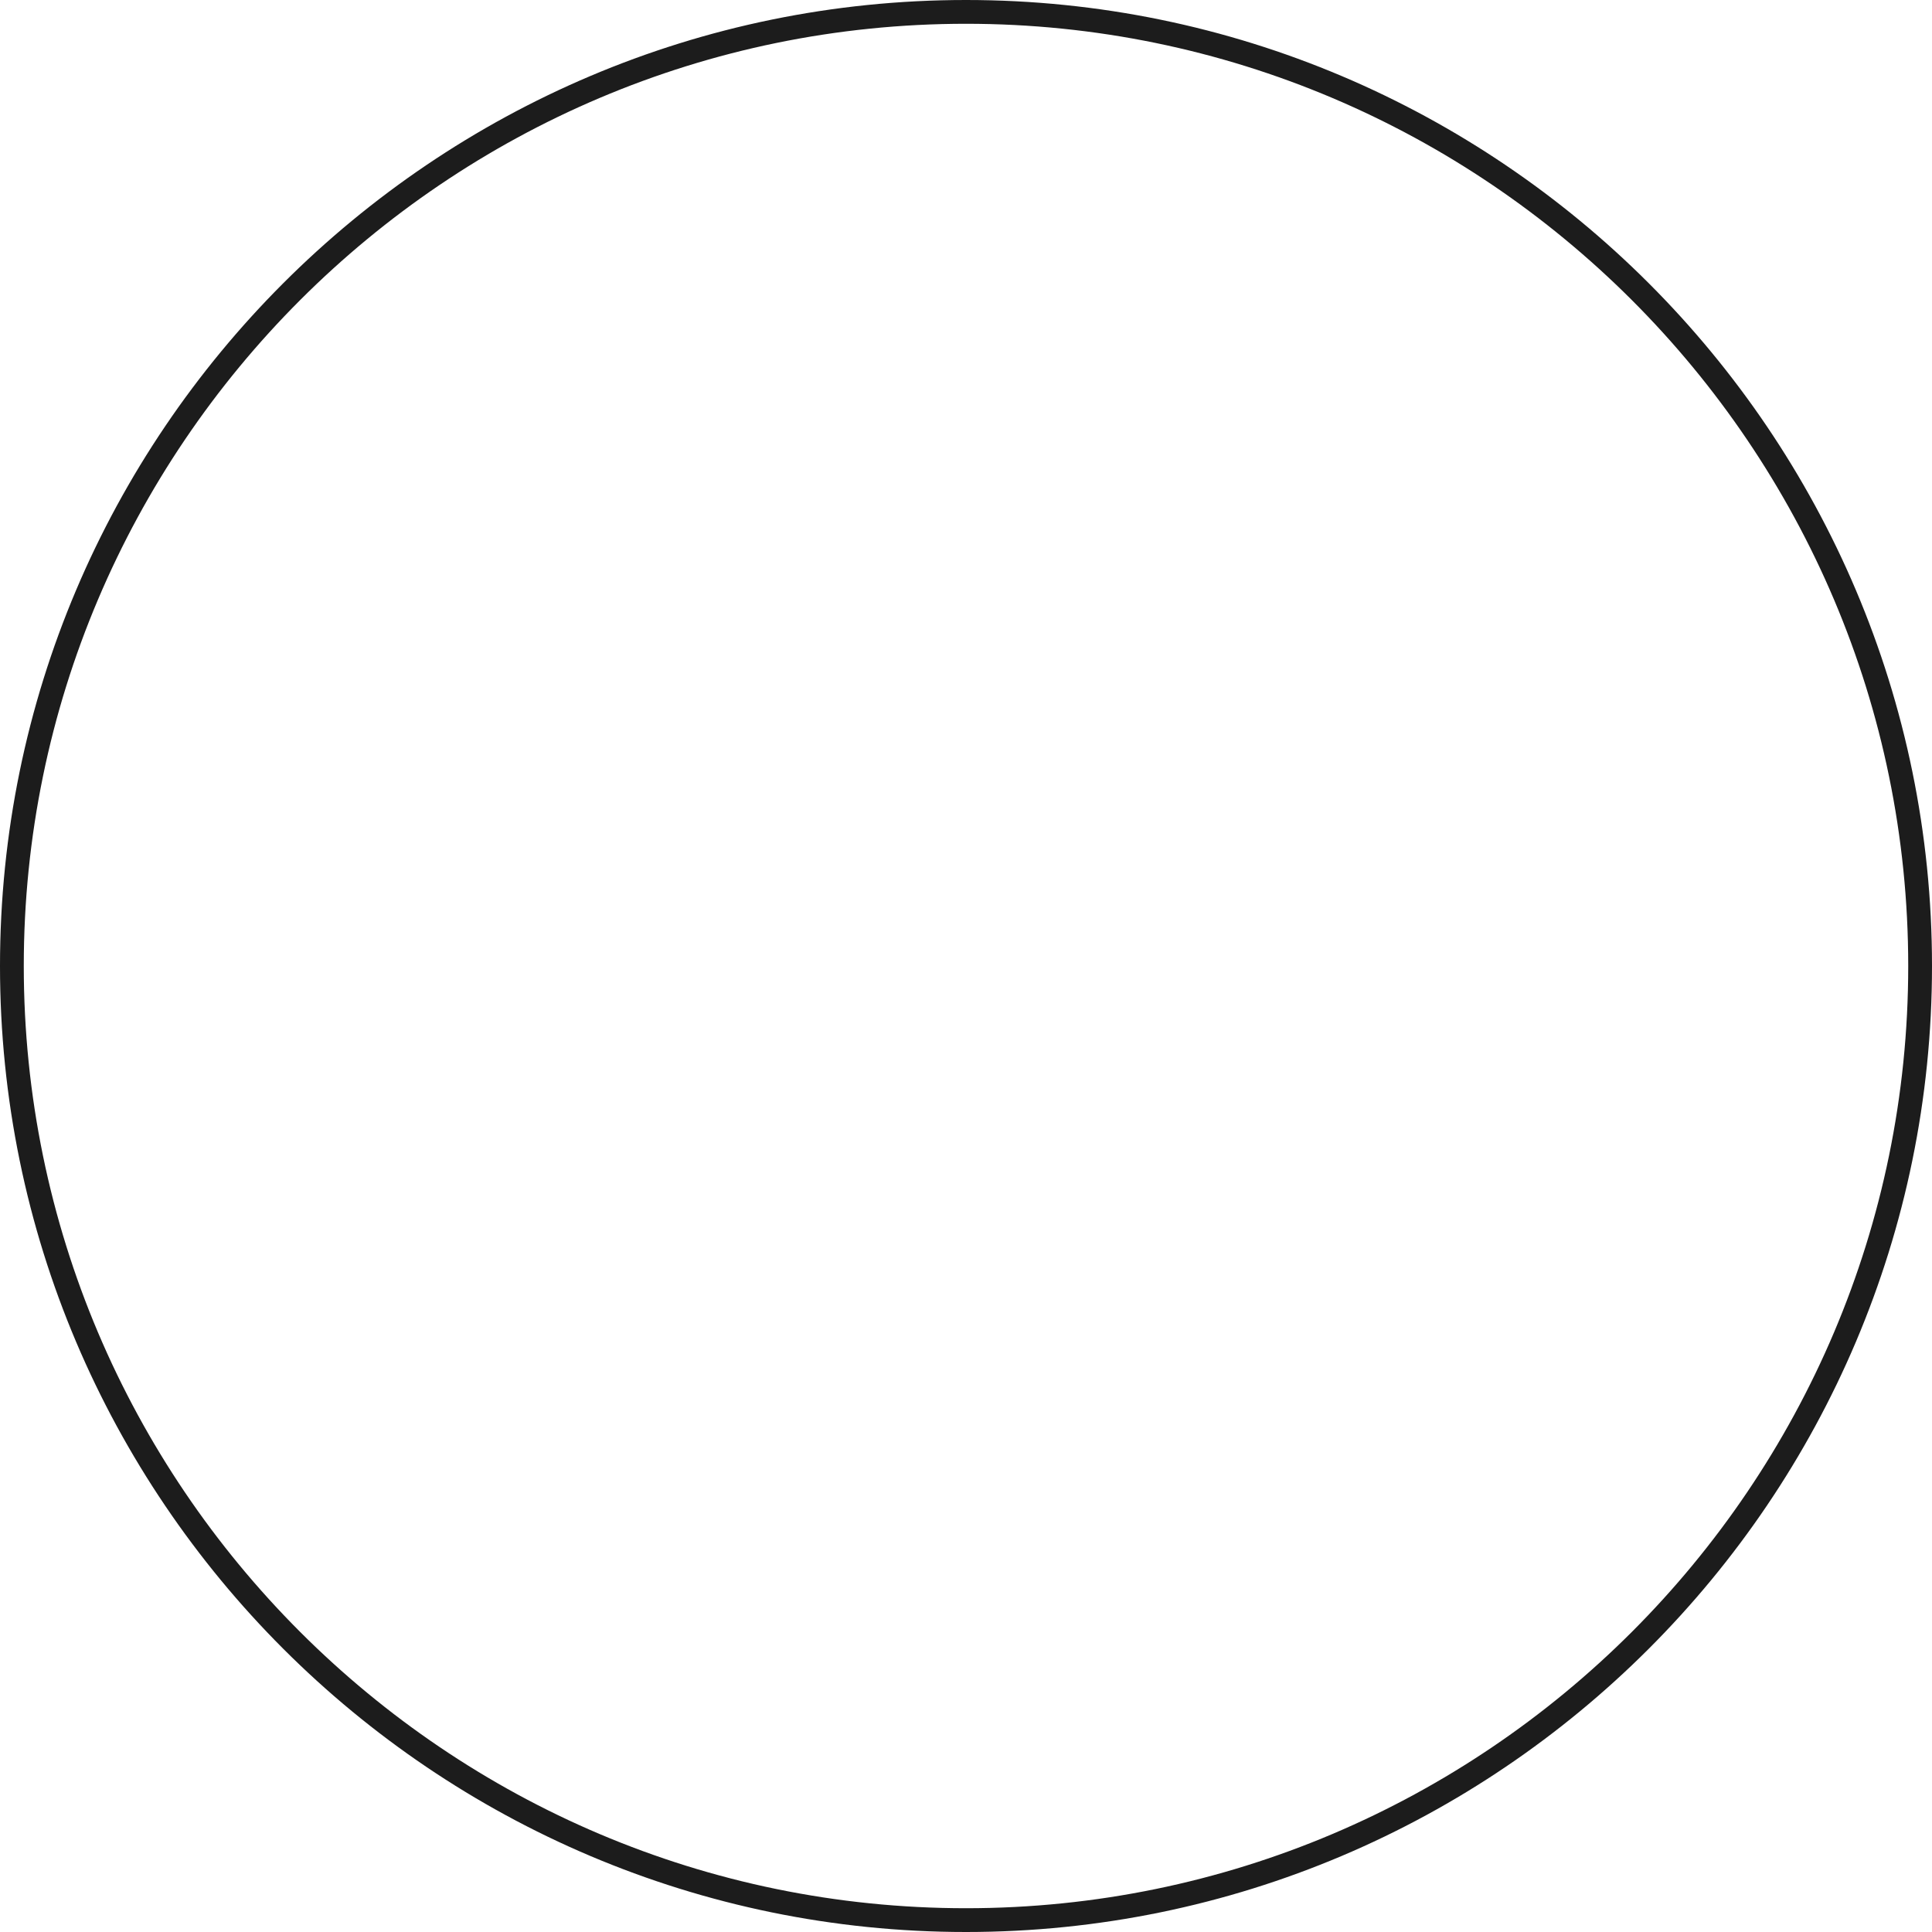
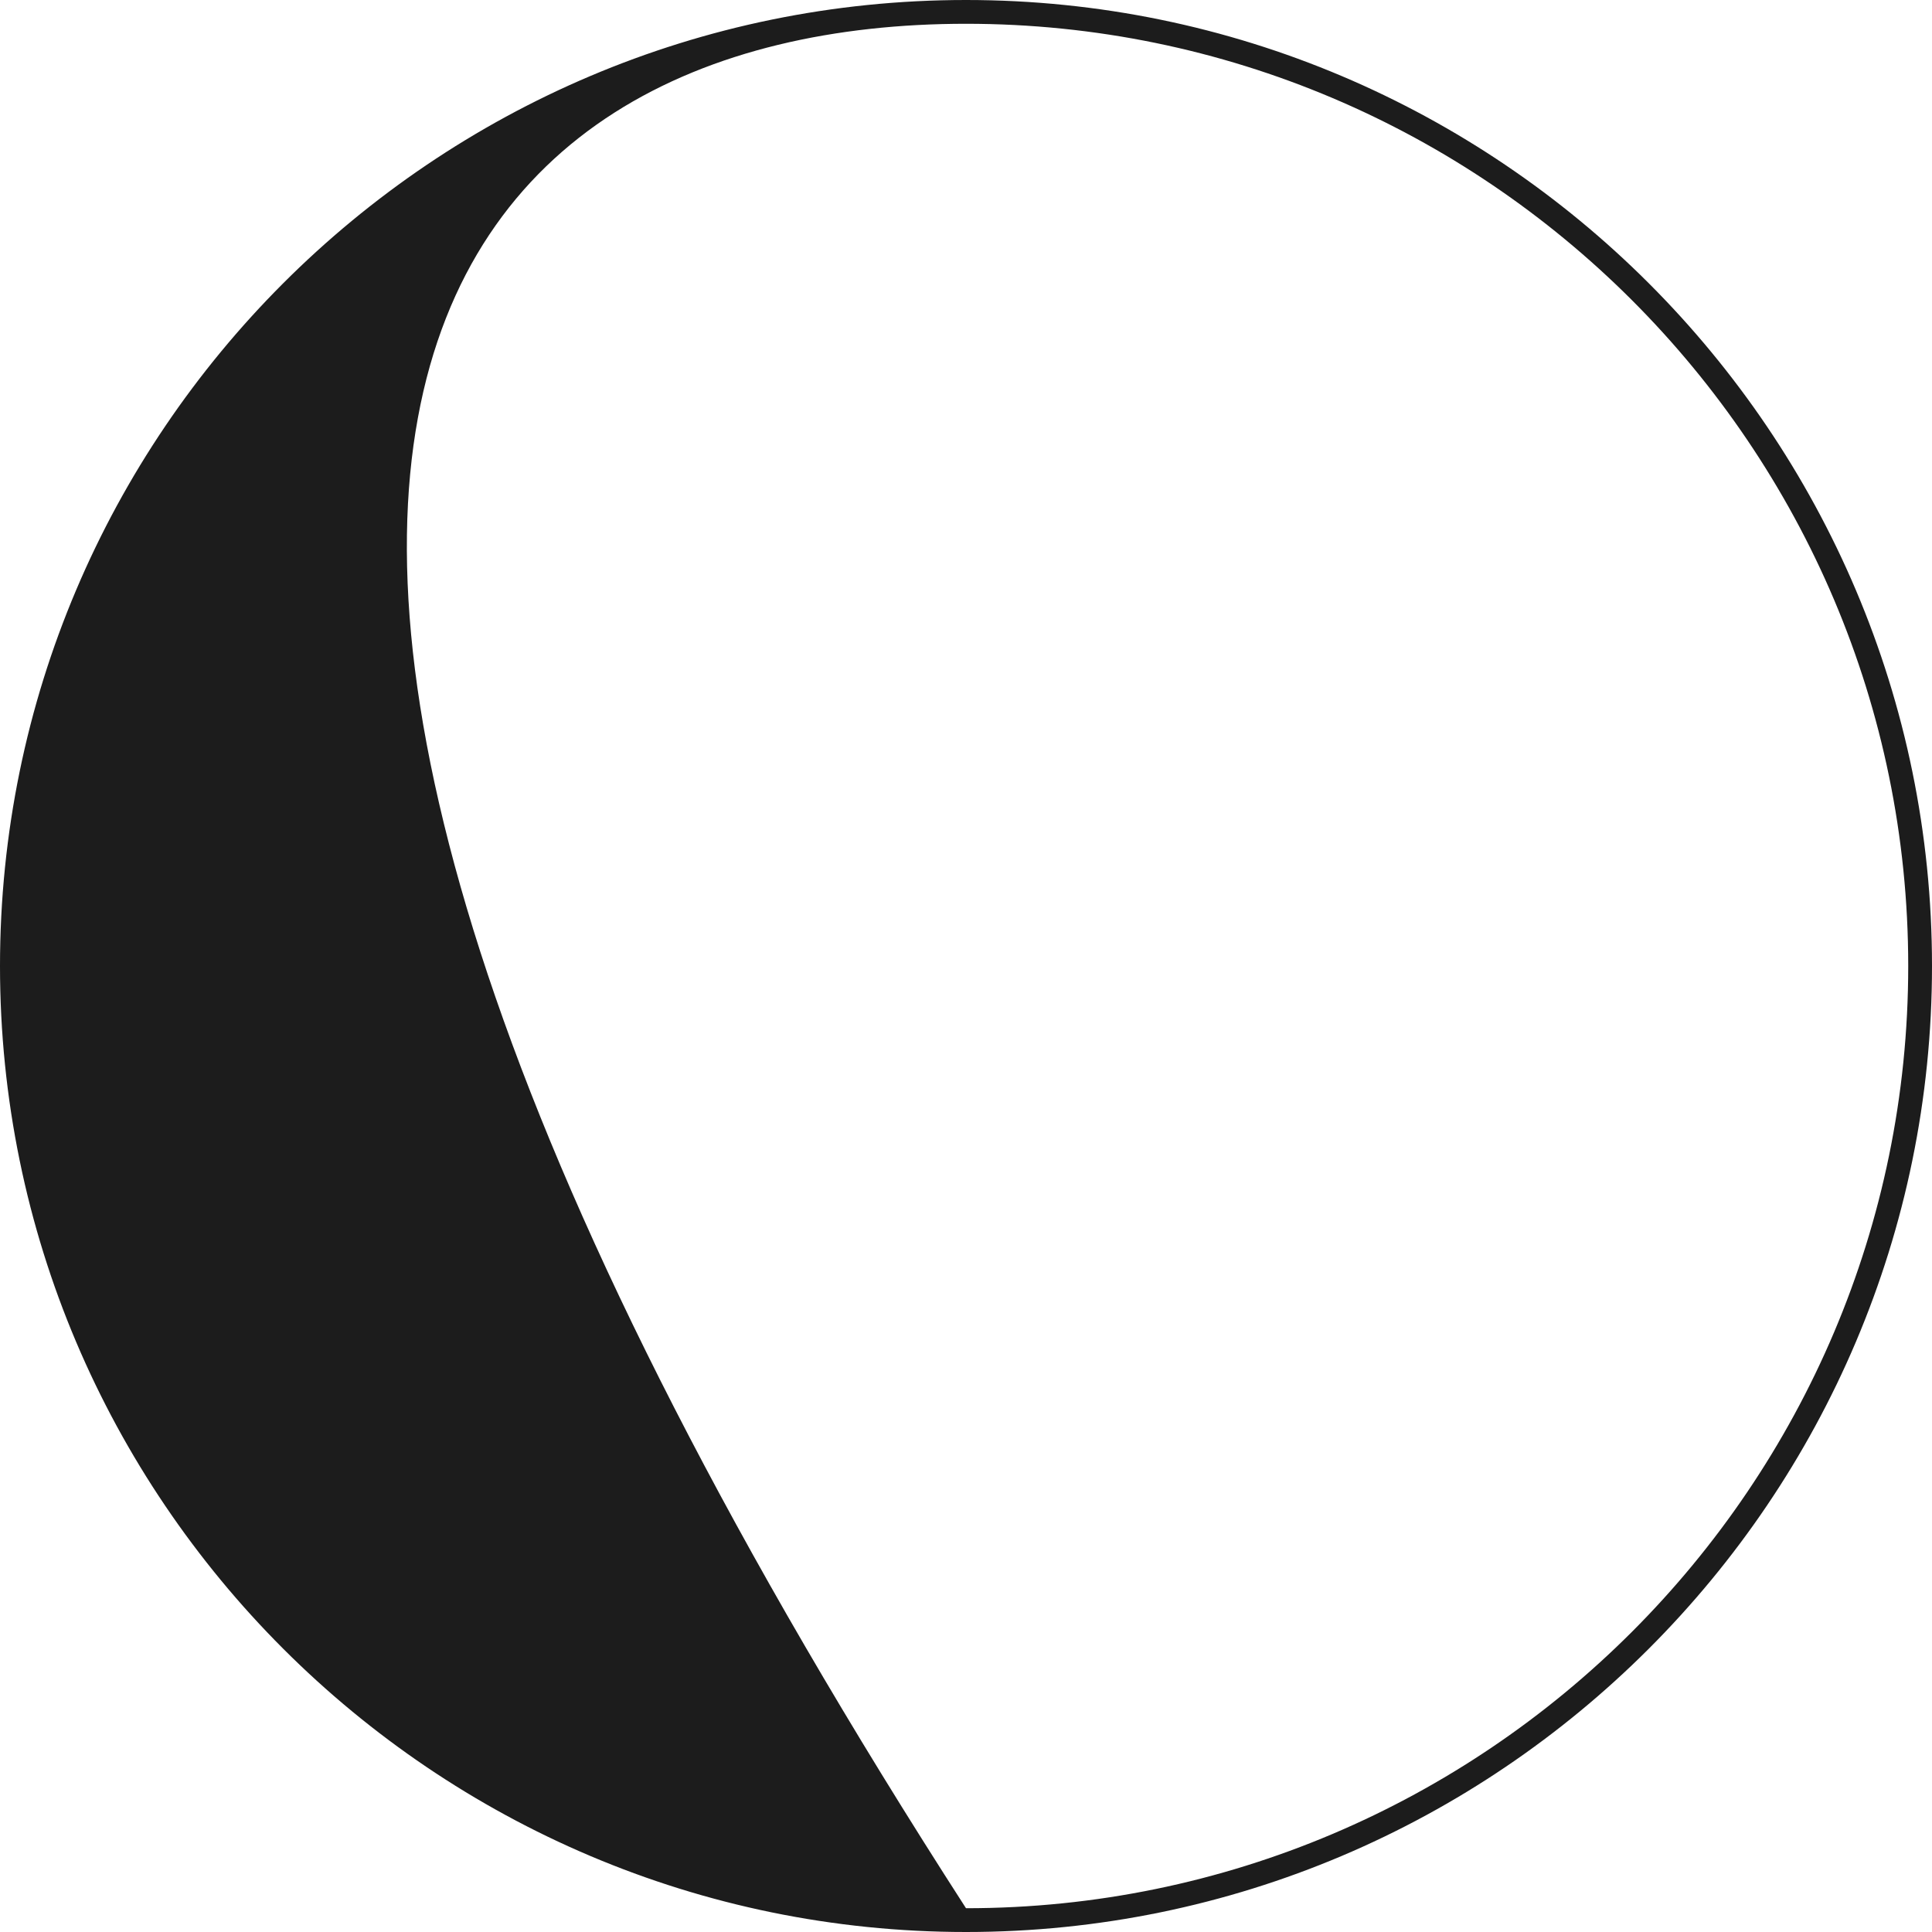
<svg xmlns="http://www.w3.org/2000/svg" fill="none" height="100%" overflow="visible" preserveAspectRatio="none" style="display: block;" viewBox="0 0 26 26" width="100%">
-   <path d="M13 0C5.831 0 0 5.831 0 13C0 20.169 5.831 26 13 26C20.169 26 26 20.169 26 13C26 5.831 20.169 0 13 0ZM13 25.68C6.01 25.68 0.32 19.99 0.32 13C0.32 6.01 6.01 0.32 13 0.32C19.99 0.32 25.68 6.01 25.68 13C25.68 19.99 19.99 25.68 13 25.68Z" fill="#1C1C1C" id="Vector" />
+   <path d="M13 0C5.831 0 0 5.831 0 13C0 20.169 5.831 26 13 26C20.169 26 26 20.169 26 13C26 5.831 20.169 0 13 0ZM13 25.68C0.32 6.01 6.01 0.32 13 0.32C19.99 0.32 25.68 6.01 25.68 13C25.68 19.99 19.99 25.68 13 25.68Z" fill="#1C1C1C" id="Vector" />
</svg>